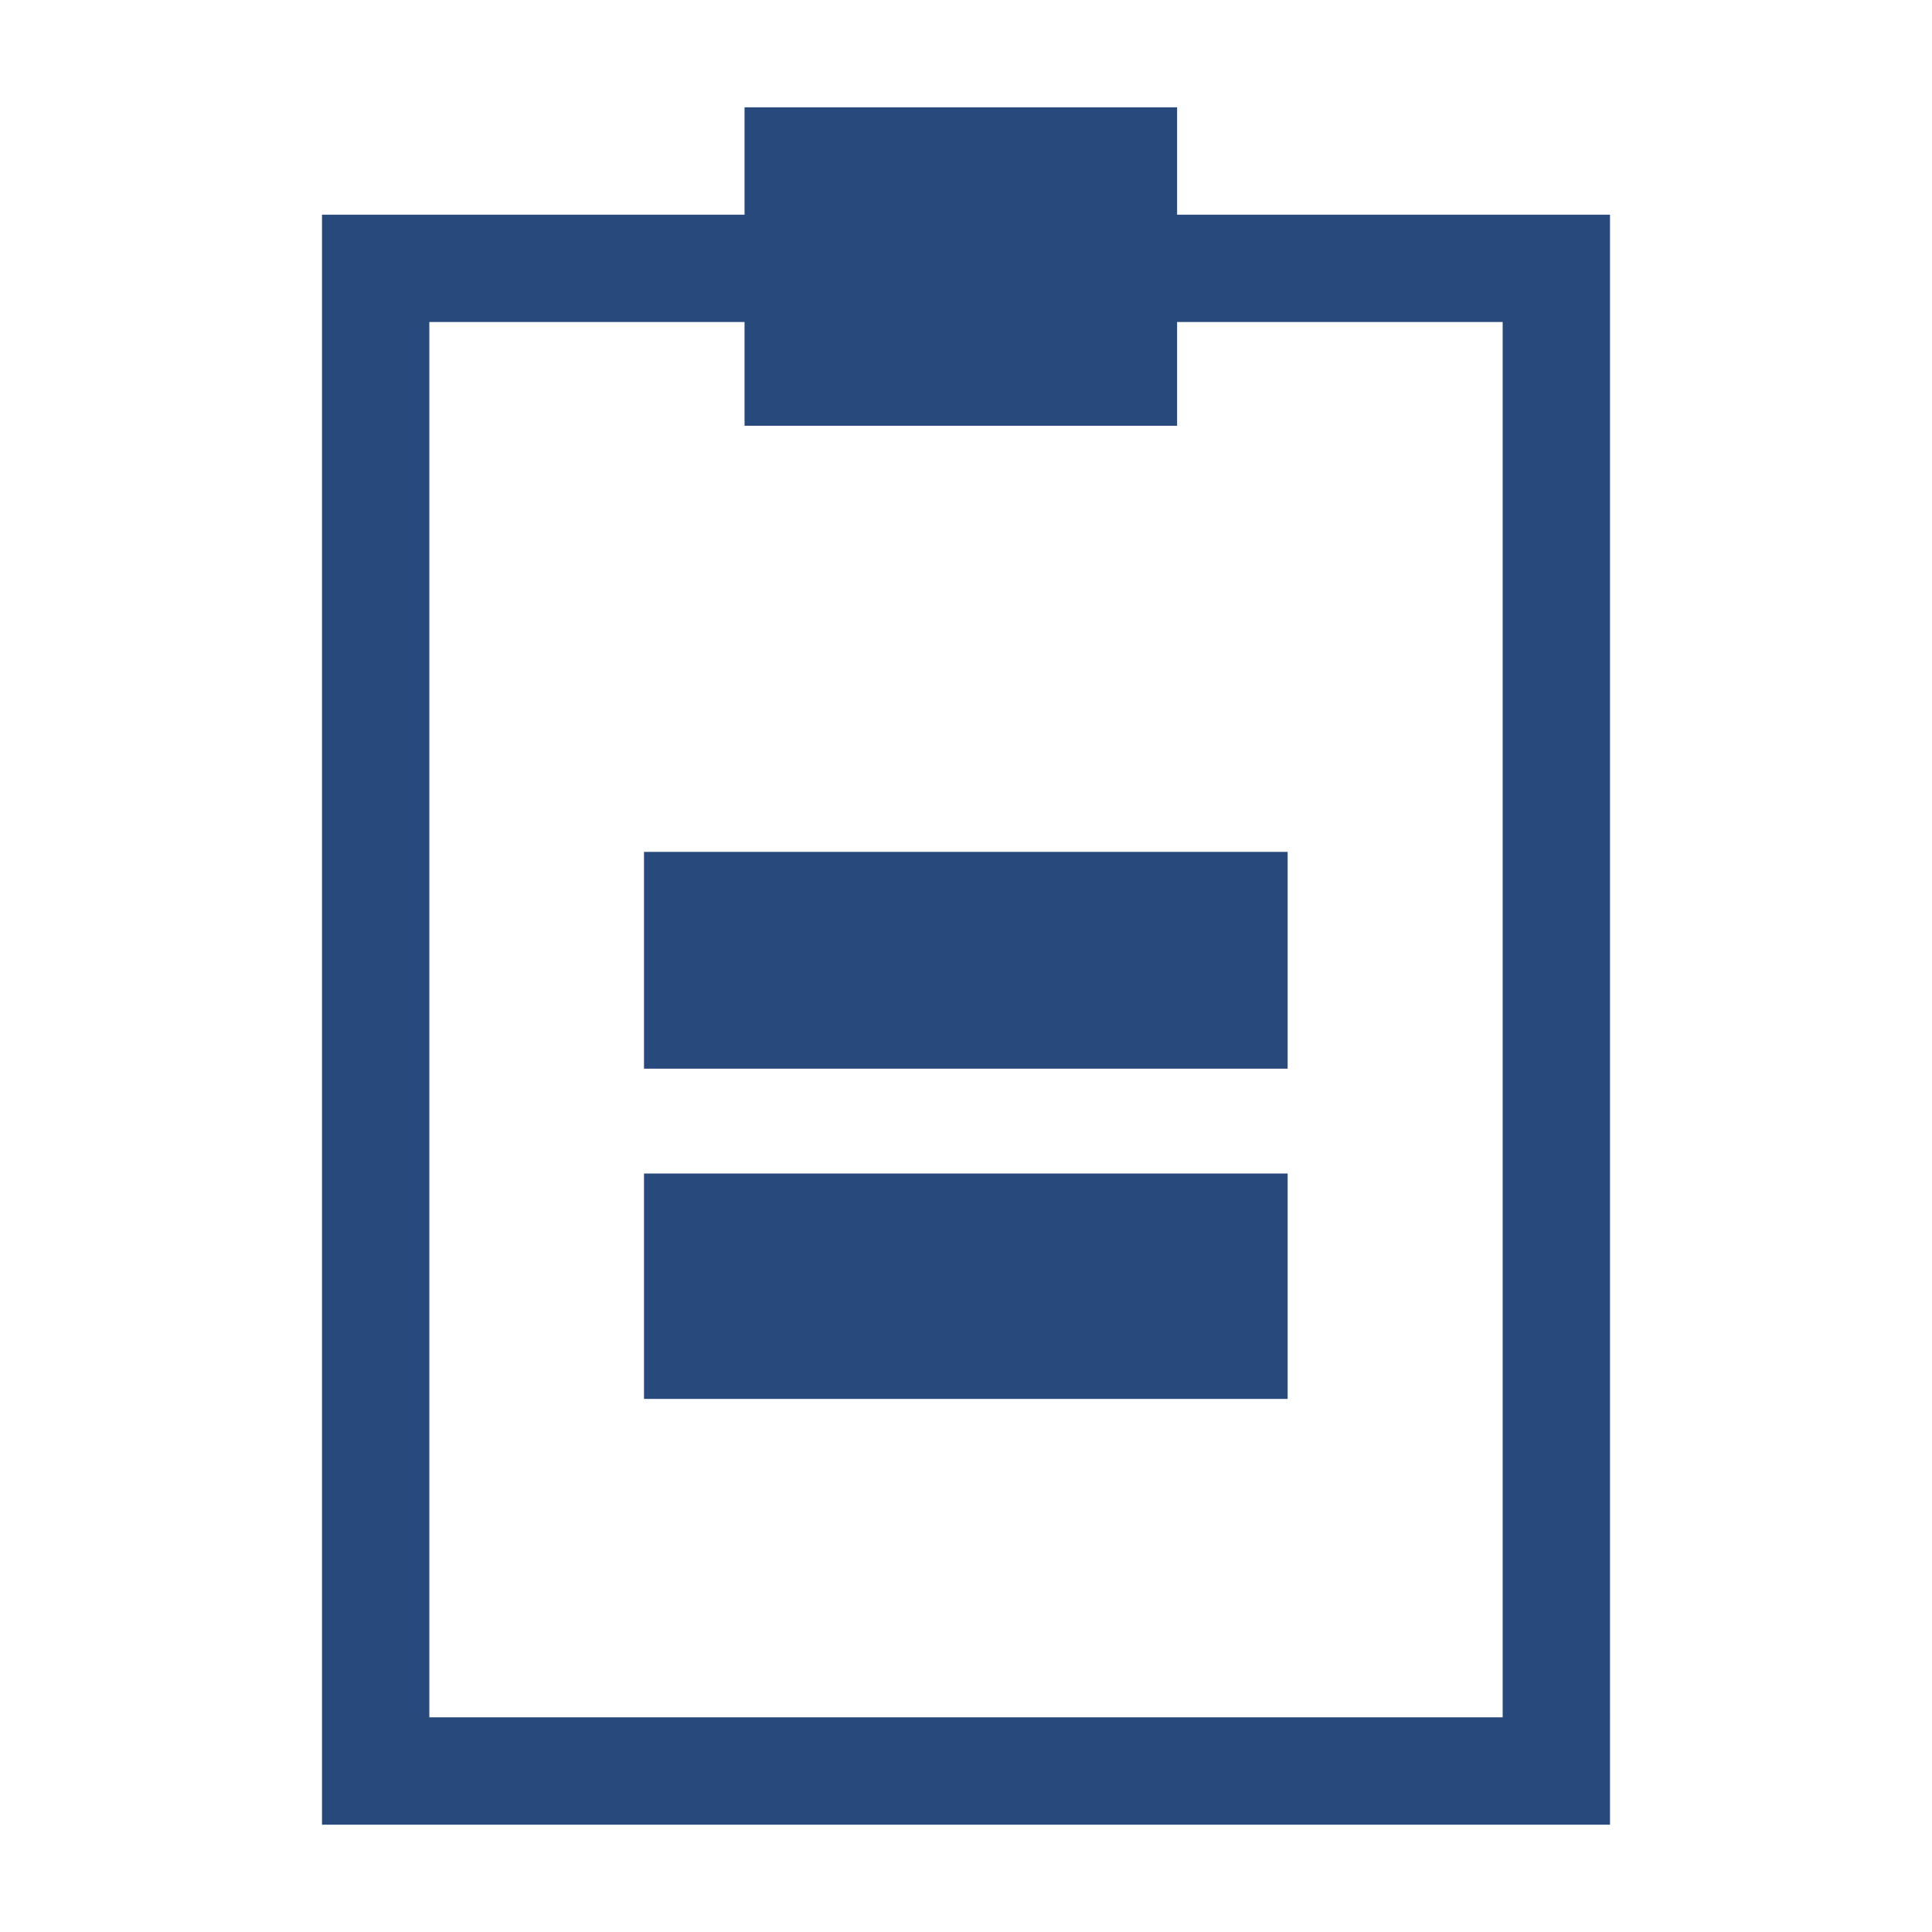
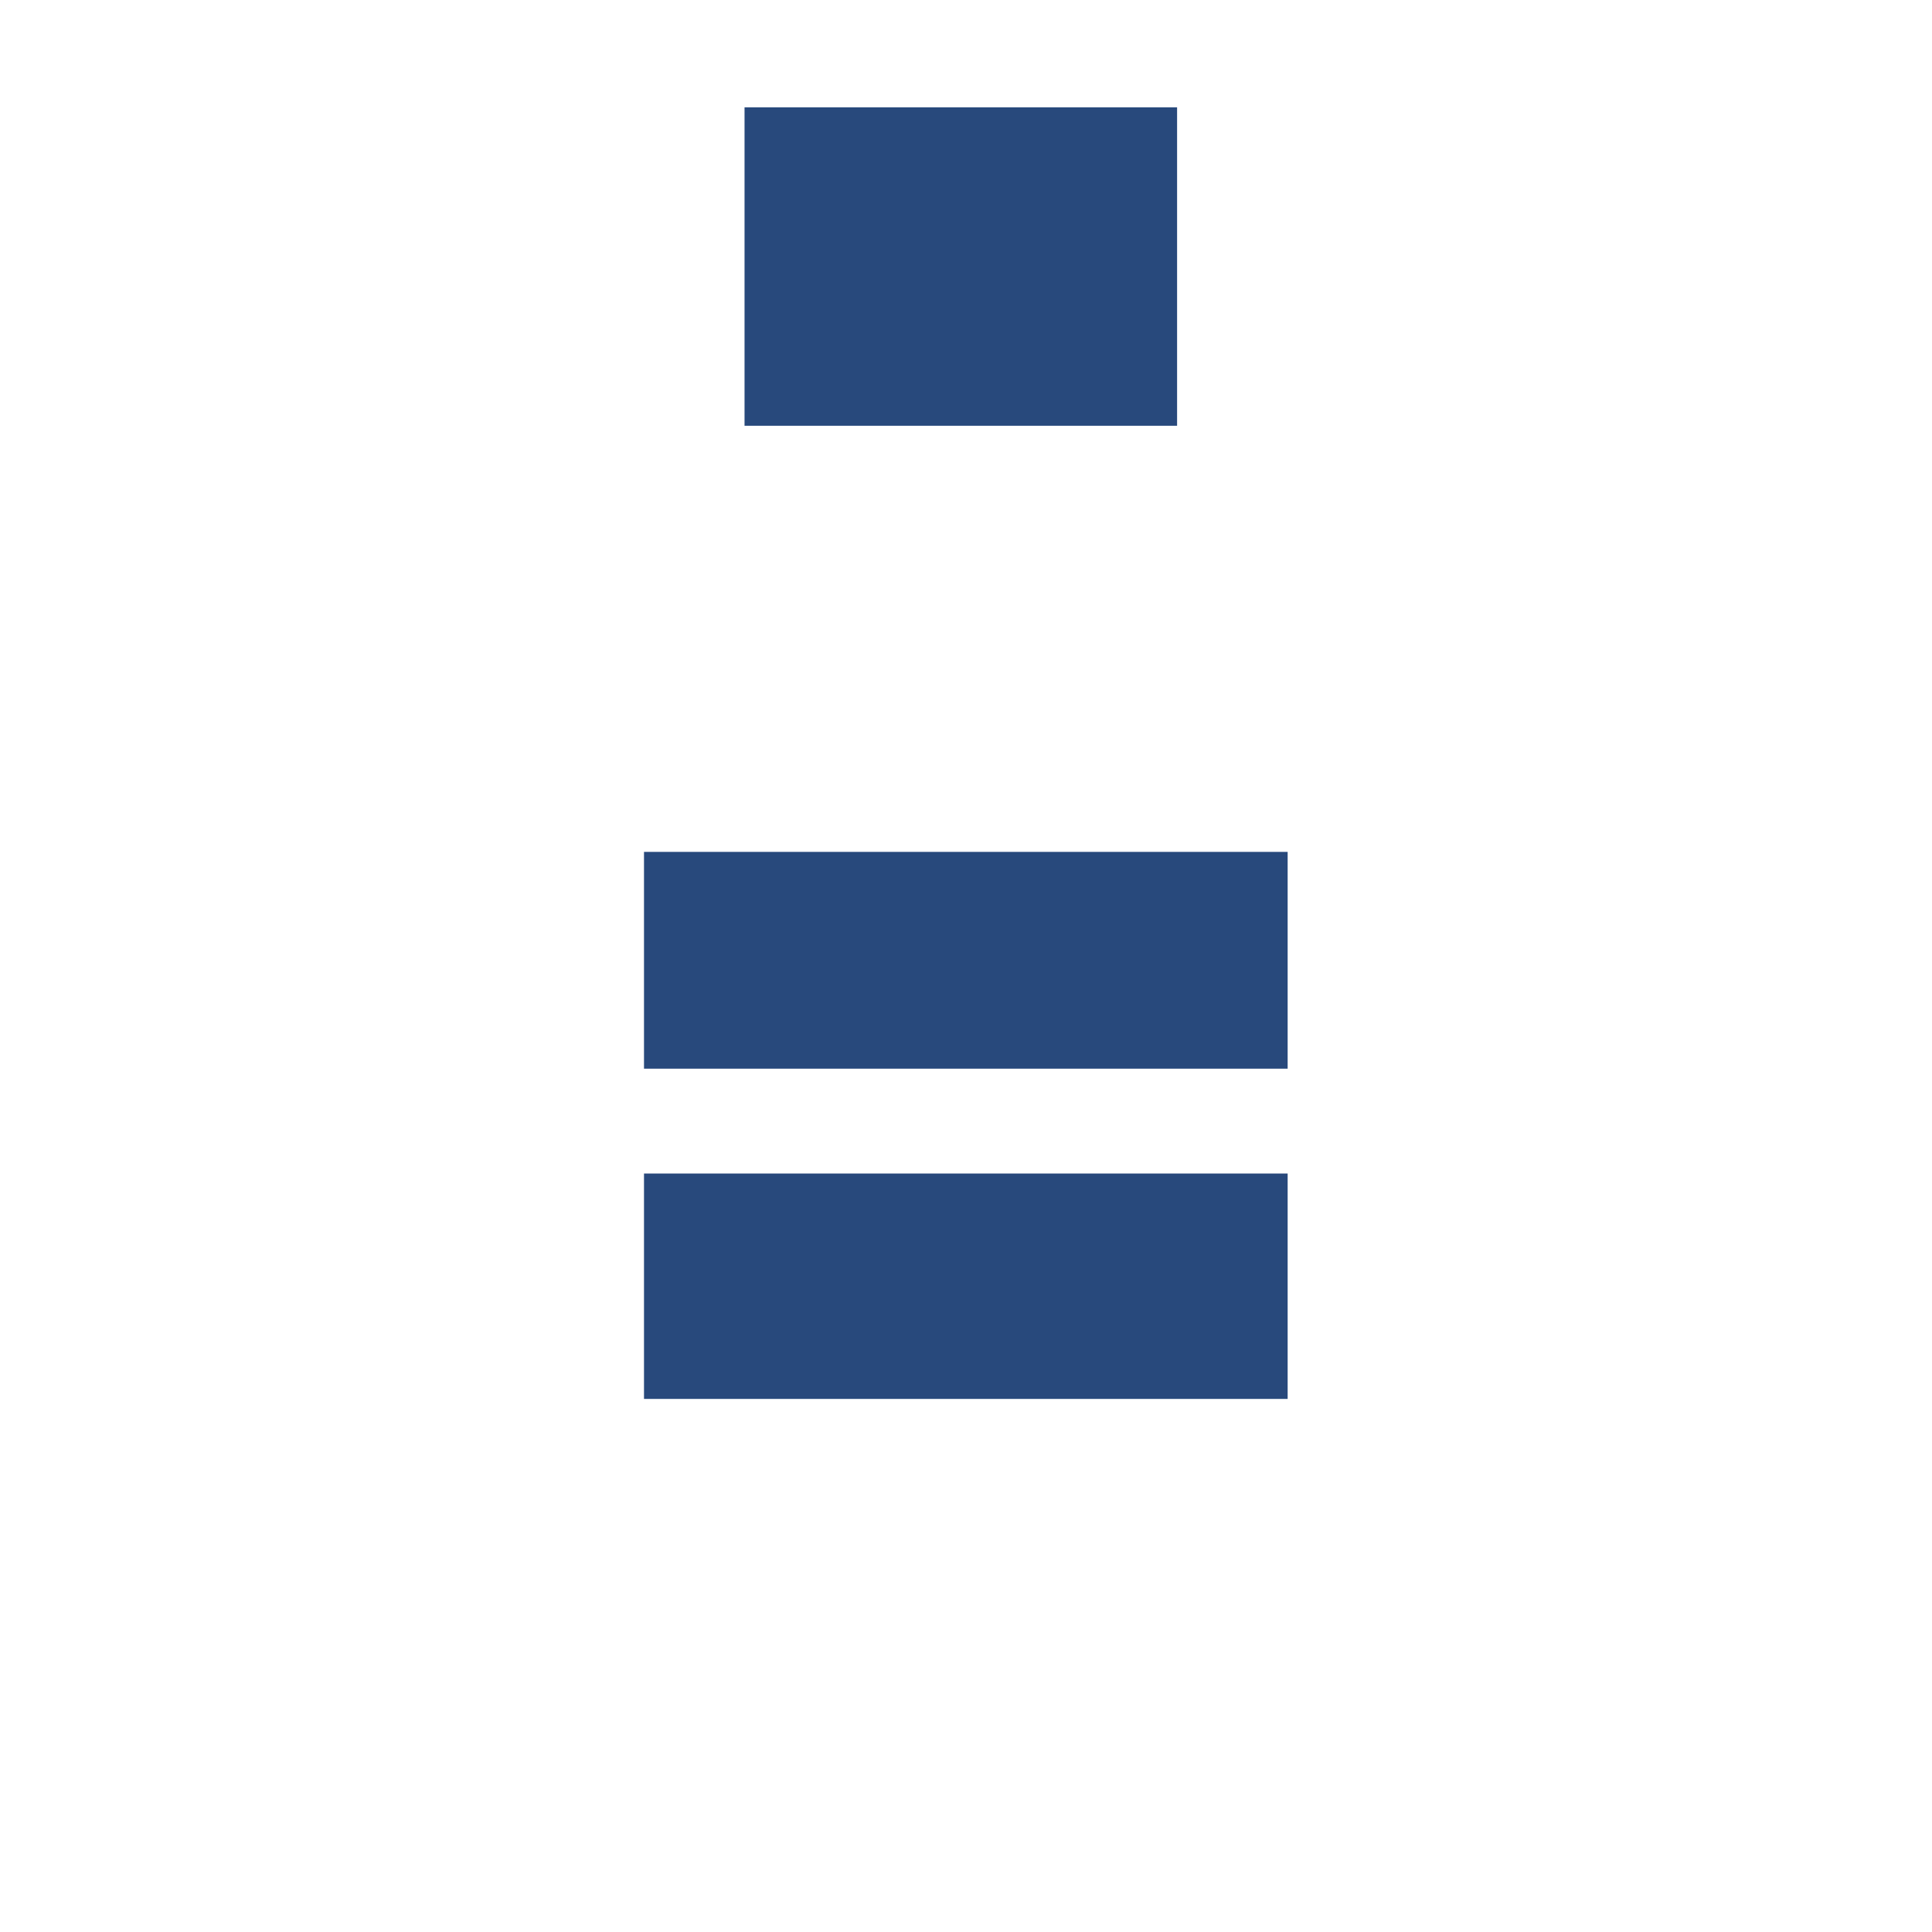
<svg xmlns="http://www.w3.org/2000/svg" width="16" height="16" viewBox="0 0 54 54" fill="#28497c">
-   <path d="M42 9v39H12V9h30m3-3H9v45h36V6Z" />
  <path d="M20.81 3H32.9v8.9H20.81zM18 23.81h17.99v6.06H18zm0 8.99h17.99v6.3H18z" />
</svg>